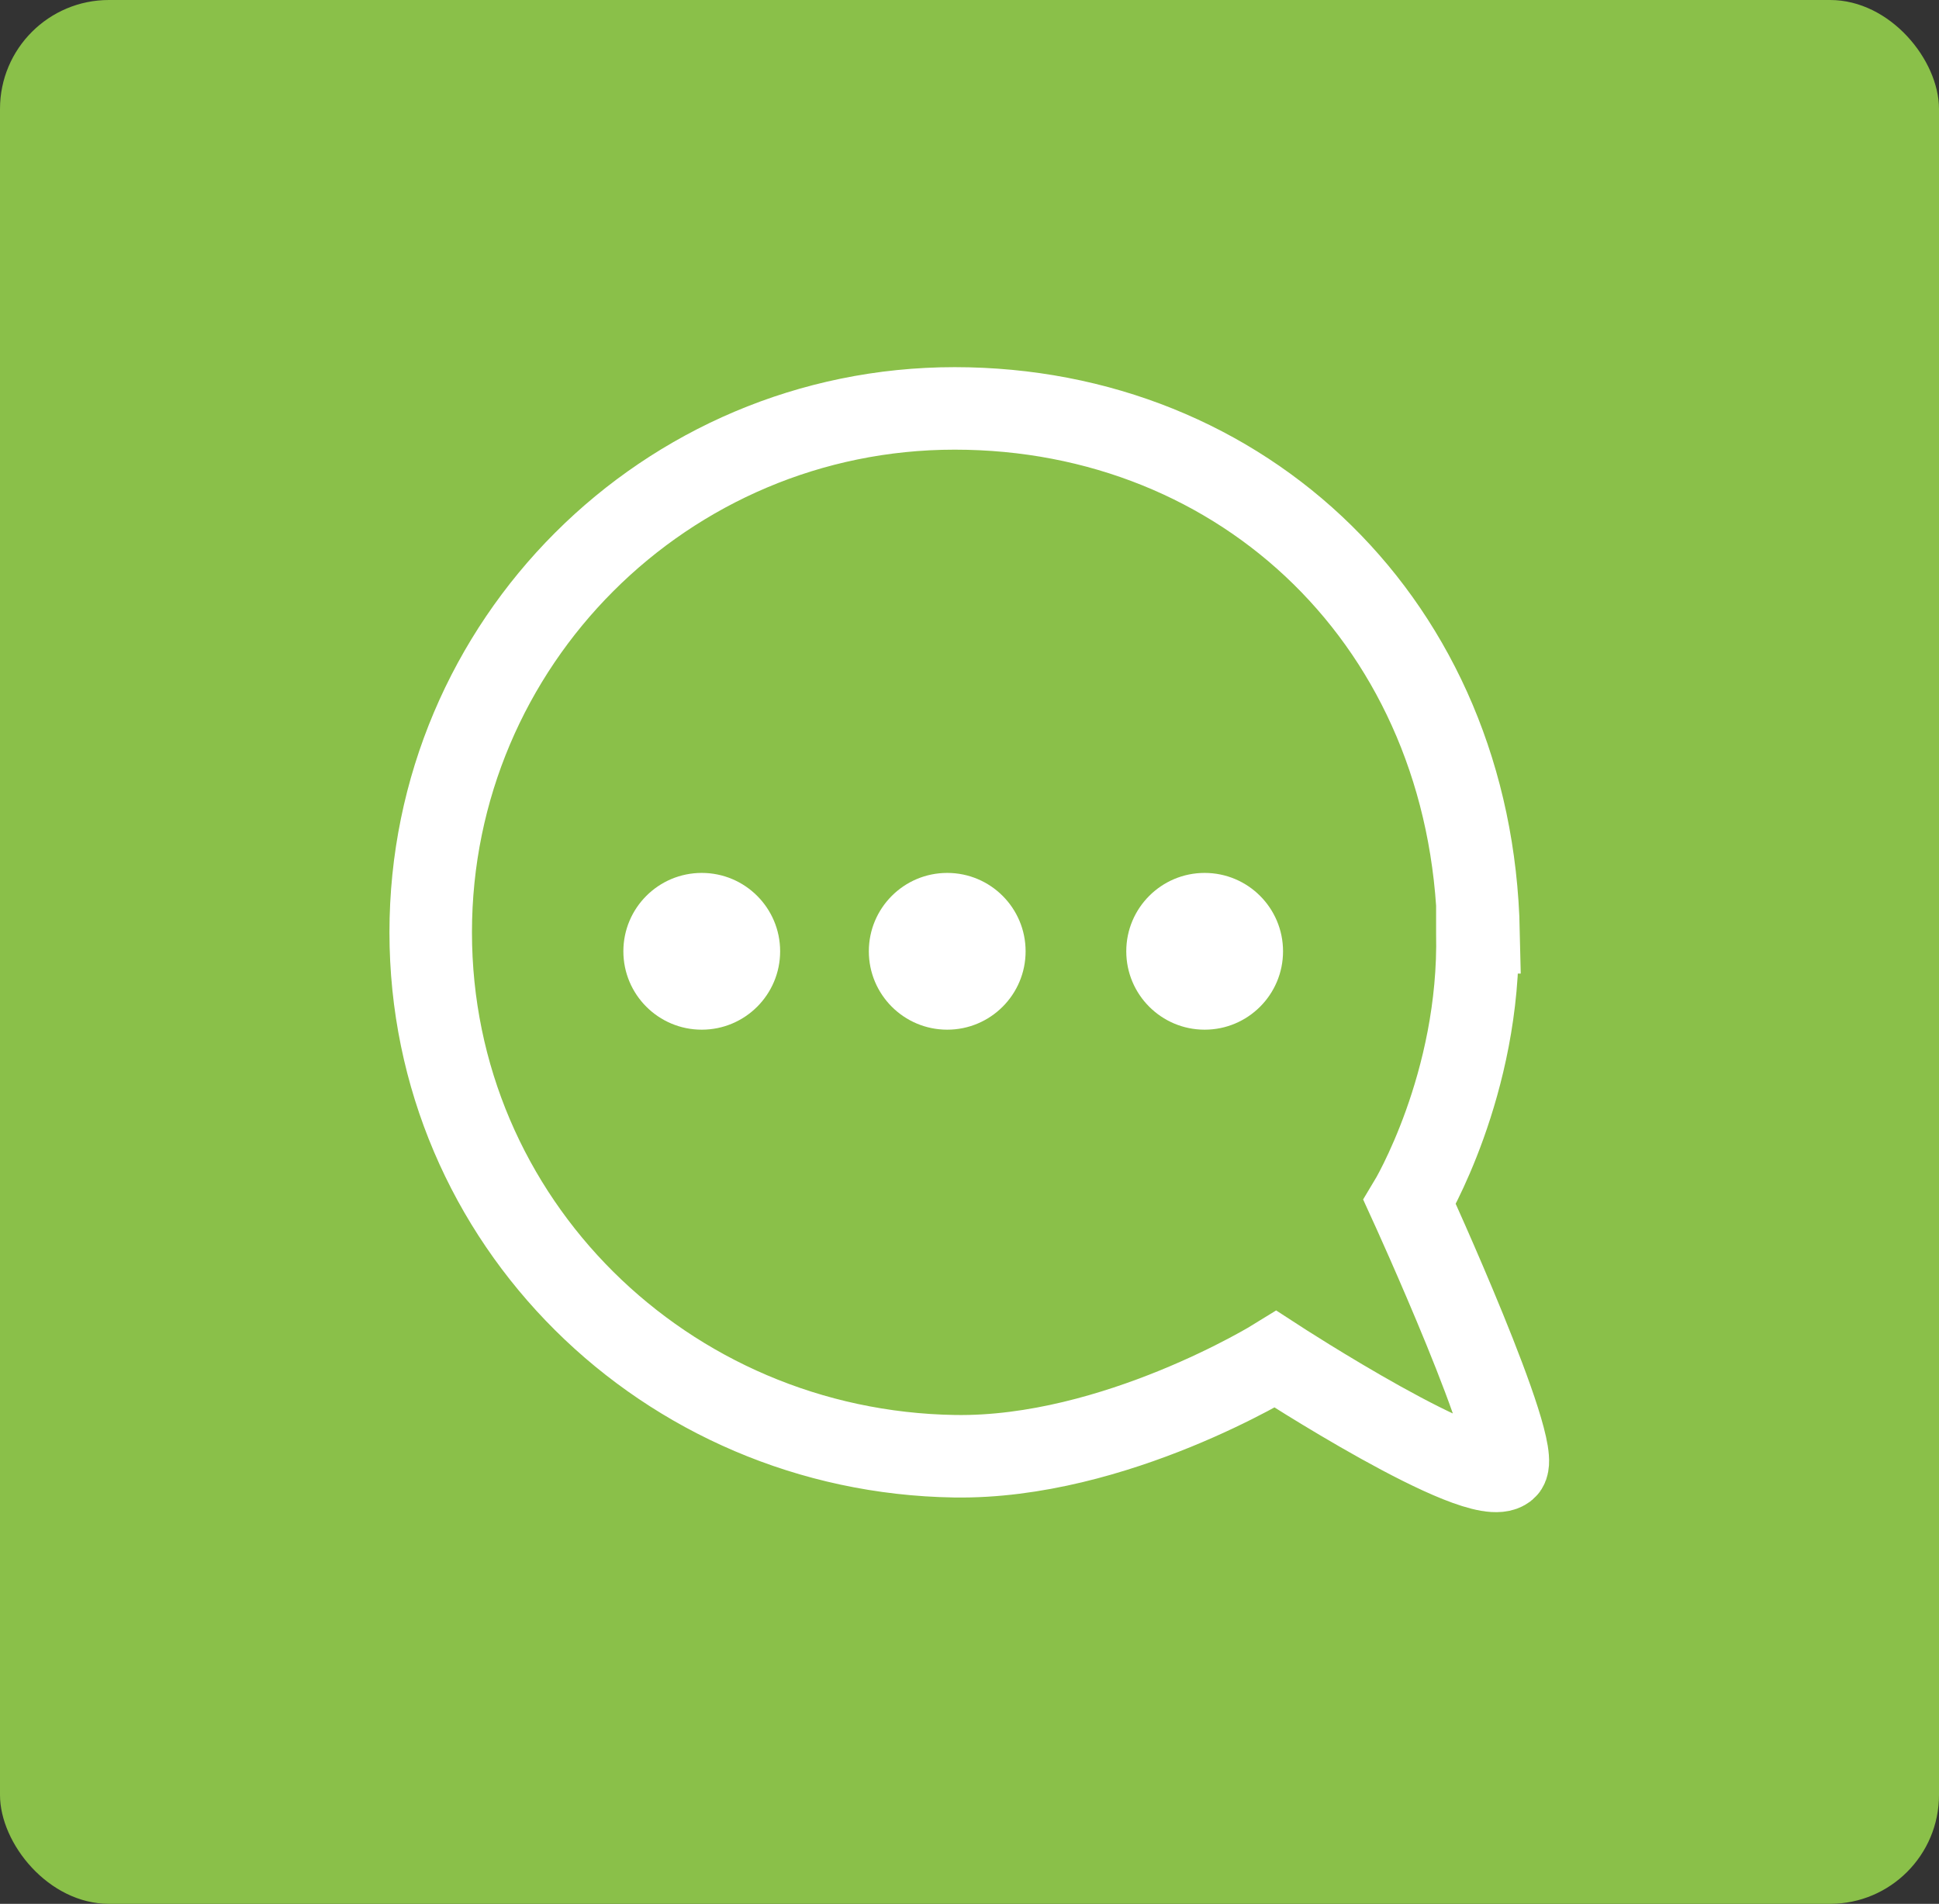
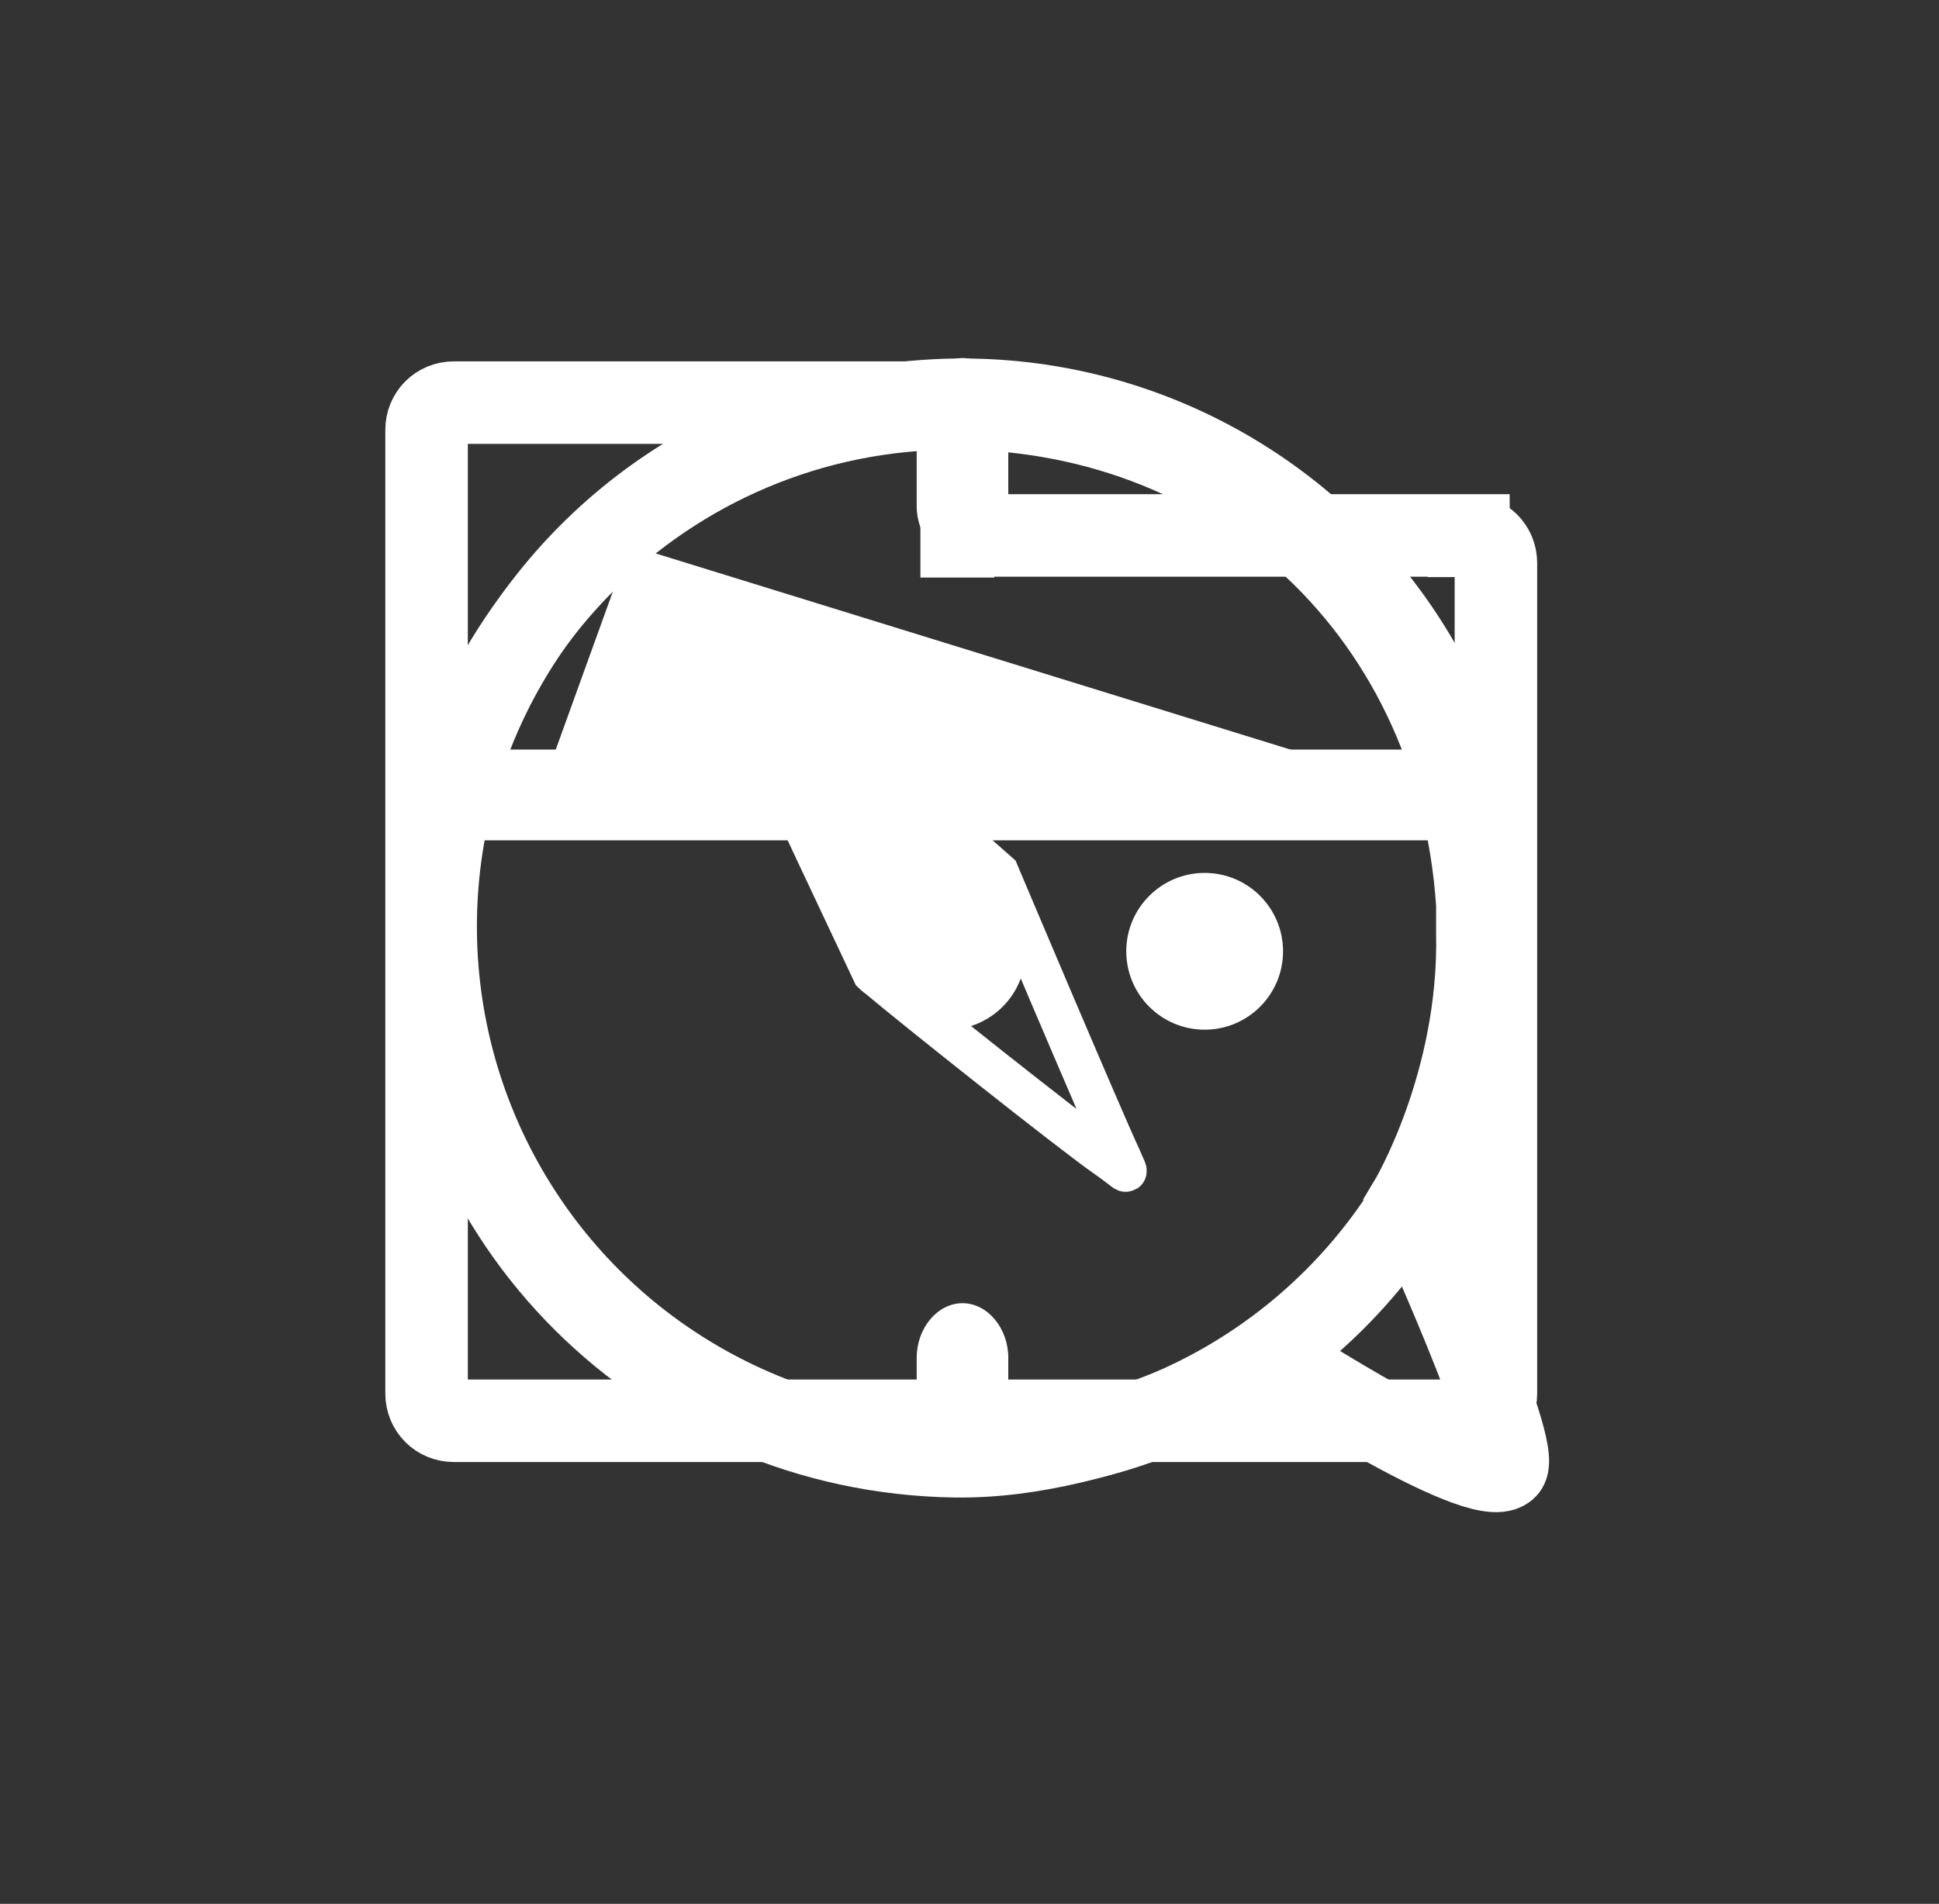
<svg xmlns="http://www.w3.org/2000/svg" id="Layer_1" width="47" height="46.15" viewBox="0 0 47 46.15">
  <rect x="0" y="0" width="47" height="46.15" fill="#333333" stroke="none" />
  <defs>
    <style>
      .cls-1, .cls-2 {
        fill: #fff;
      }

      .cls-3, .cls-2, .cls-4 {
        stroke: #fff;
        stroke-miterlimit: 10;
      }

      .cls-3, .cls-4 {
        fill: none;
      }

      .cls-2 {
        stroke-width: .25px;
      }

      .cls-4 {
        stroke-width: 2px;
      }

      .cls-5 {
        fill: #8ac049;
      }
    </style>
  </defs>
  <g>
    <g>
      <rect class="cls-1" x="10.37" y="18.17" width="26.29" height="2.2" />
      <path class="cls-4" d="M35.6,12.99c.37,0,.66.29.66.66v20.13c0,.37-.29.66-.66.66H11c-.37,0-.66-.29-.66-.66V10.42c0-.37.29-.66.66-.66h11.64c.37,0,.66.29.66.66v1.9c0,.37.29.66.66.66h11.64Z" />
      <polygon class="cls-1" points="13.07 19.28 15.26 13.22 33.35 18.81 13.07 19.28" />
    </g>
    <rect class="cls-1" x="22.31" y="9.68" width="1.79" height="4.32" />
  </g>
  <g>
    <path class="cls-1" d="M24.44,12.27c0,.71-.5,1.32-1.11,1.32s-1.11-.61-1.11-1.32v-2.27c0-.71.5-1.32,1.11-1.32s1.11.61,1.11,1.32v2.27Z" />
    <circle class="cls-4" cx="23.33" cy="22.46" r="12.77" />
    <path class="cls-1" d="M24.44,35.18c0,.71-.22.83-.83.83s-1.39-.11-1.39-.83v-2.27c0-.71.5-1.32,1.11-1.32s1.11.61,1.11,1.32v2.27Z" />
    <path class="cls-2" d="M24.57,21.13s-5.24-4.84-5.66-5.21c-.48-.42-1.51.4-1.33.93.16.45,3.42,7.06,3.42,7.06" />
    <path class="cls-3" d="M19.39,16.95c-.37-.34-1.16.26-1.01.69.13.34,2.78,5.95,2.78,5.95,0,0,.05.05.16.13.74.63,4.6,3.7,5.47,4.31.61.42.58.53.37.03-.48-1.03-2.96-6.9-2.96-6.9,0,0-4.47-3.94-4.79-4.23l-.03.03Z" />
  </g>
  <g>
-     <rect class="cls-5" width="47" height="46.15" rx="2.64" ry="2.64" />
    <g>
      <path class="cls-4" d="M35.81,22.61c.08,3.68-1.64,6.53-1.64,6.53,0,0,2.78,6.08,2.33,6.45-.66.56-5.58-2.64-5.58-2.64,0,0-3.89,2.41-7.78,2.35-7.01-.11-12.7-5.69-12.7-12.7s5.69-12.7,12.7-12.7,12.54,5.24,12.7,12.7h-.03Z" />
-       <circle class="cls-1" cx="17.01" cy="23.06" r="1.9" />
      <circle class="cls-1" cx="22.96" cy="23.06" r="1.9" />
      <circle class="cls-1" cx="29.2" cy="23.06" r="1.9" />
    </g>
  </g>
</svg>